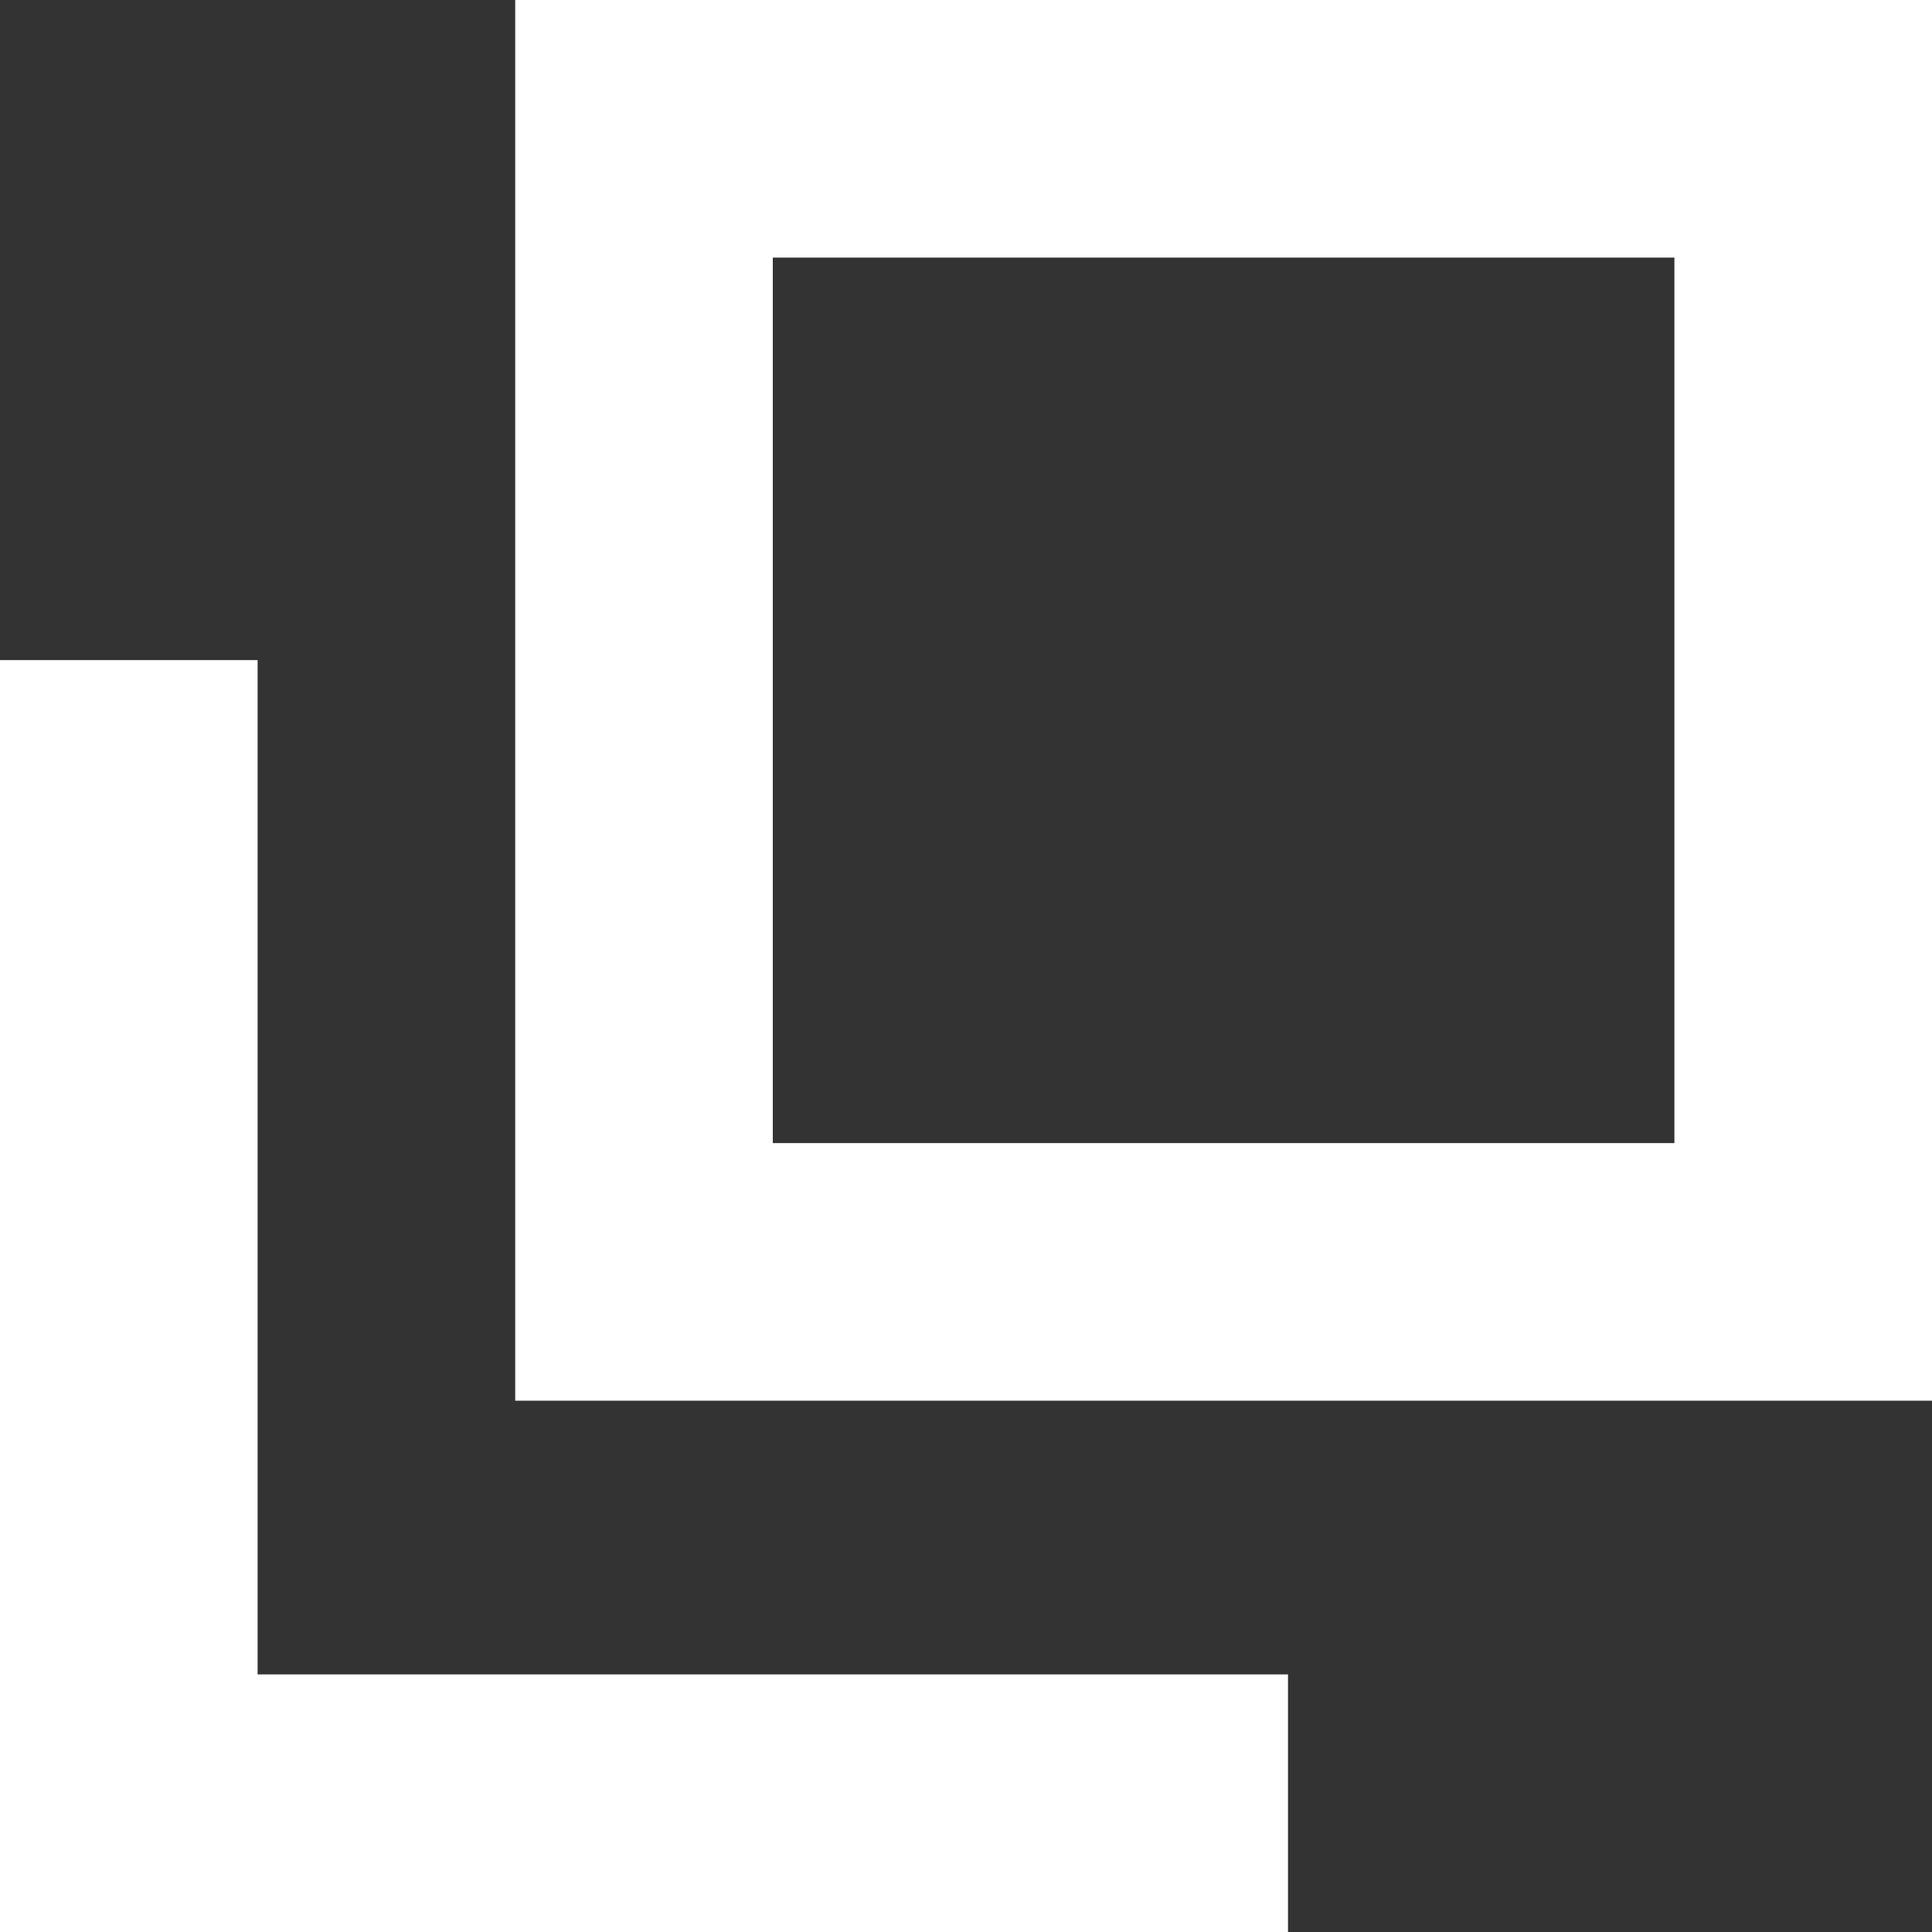
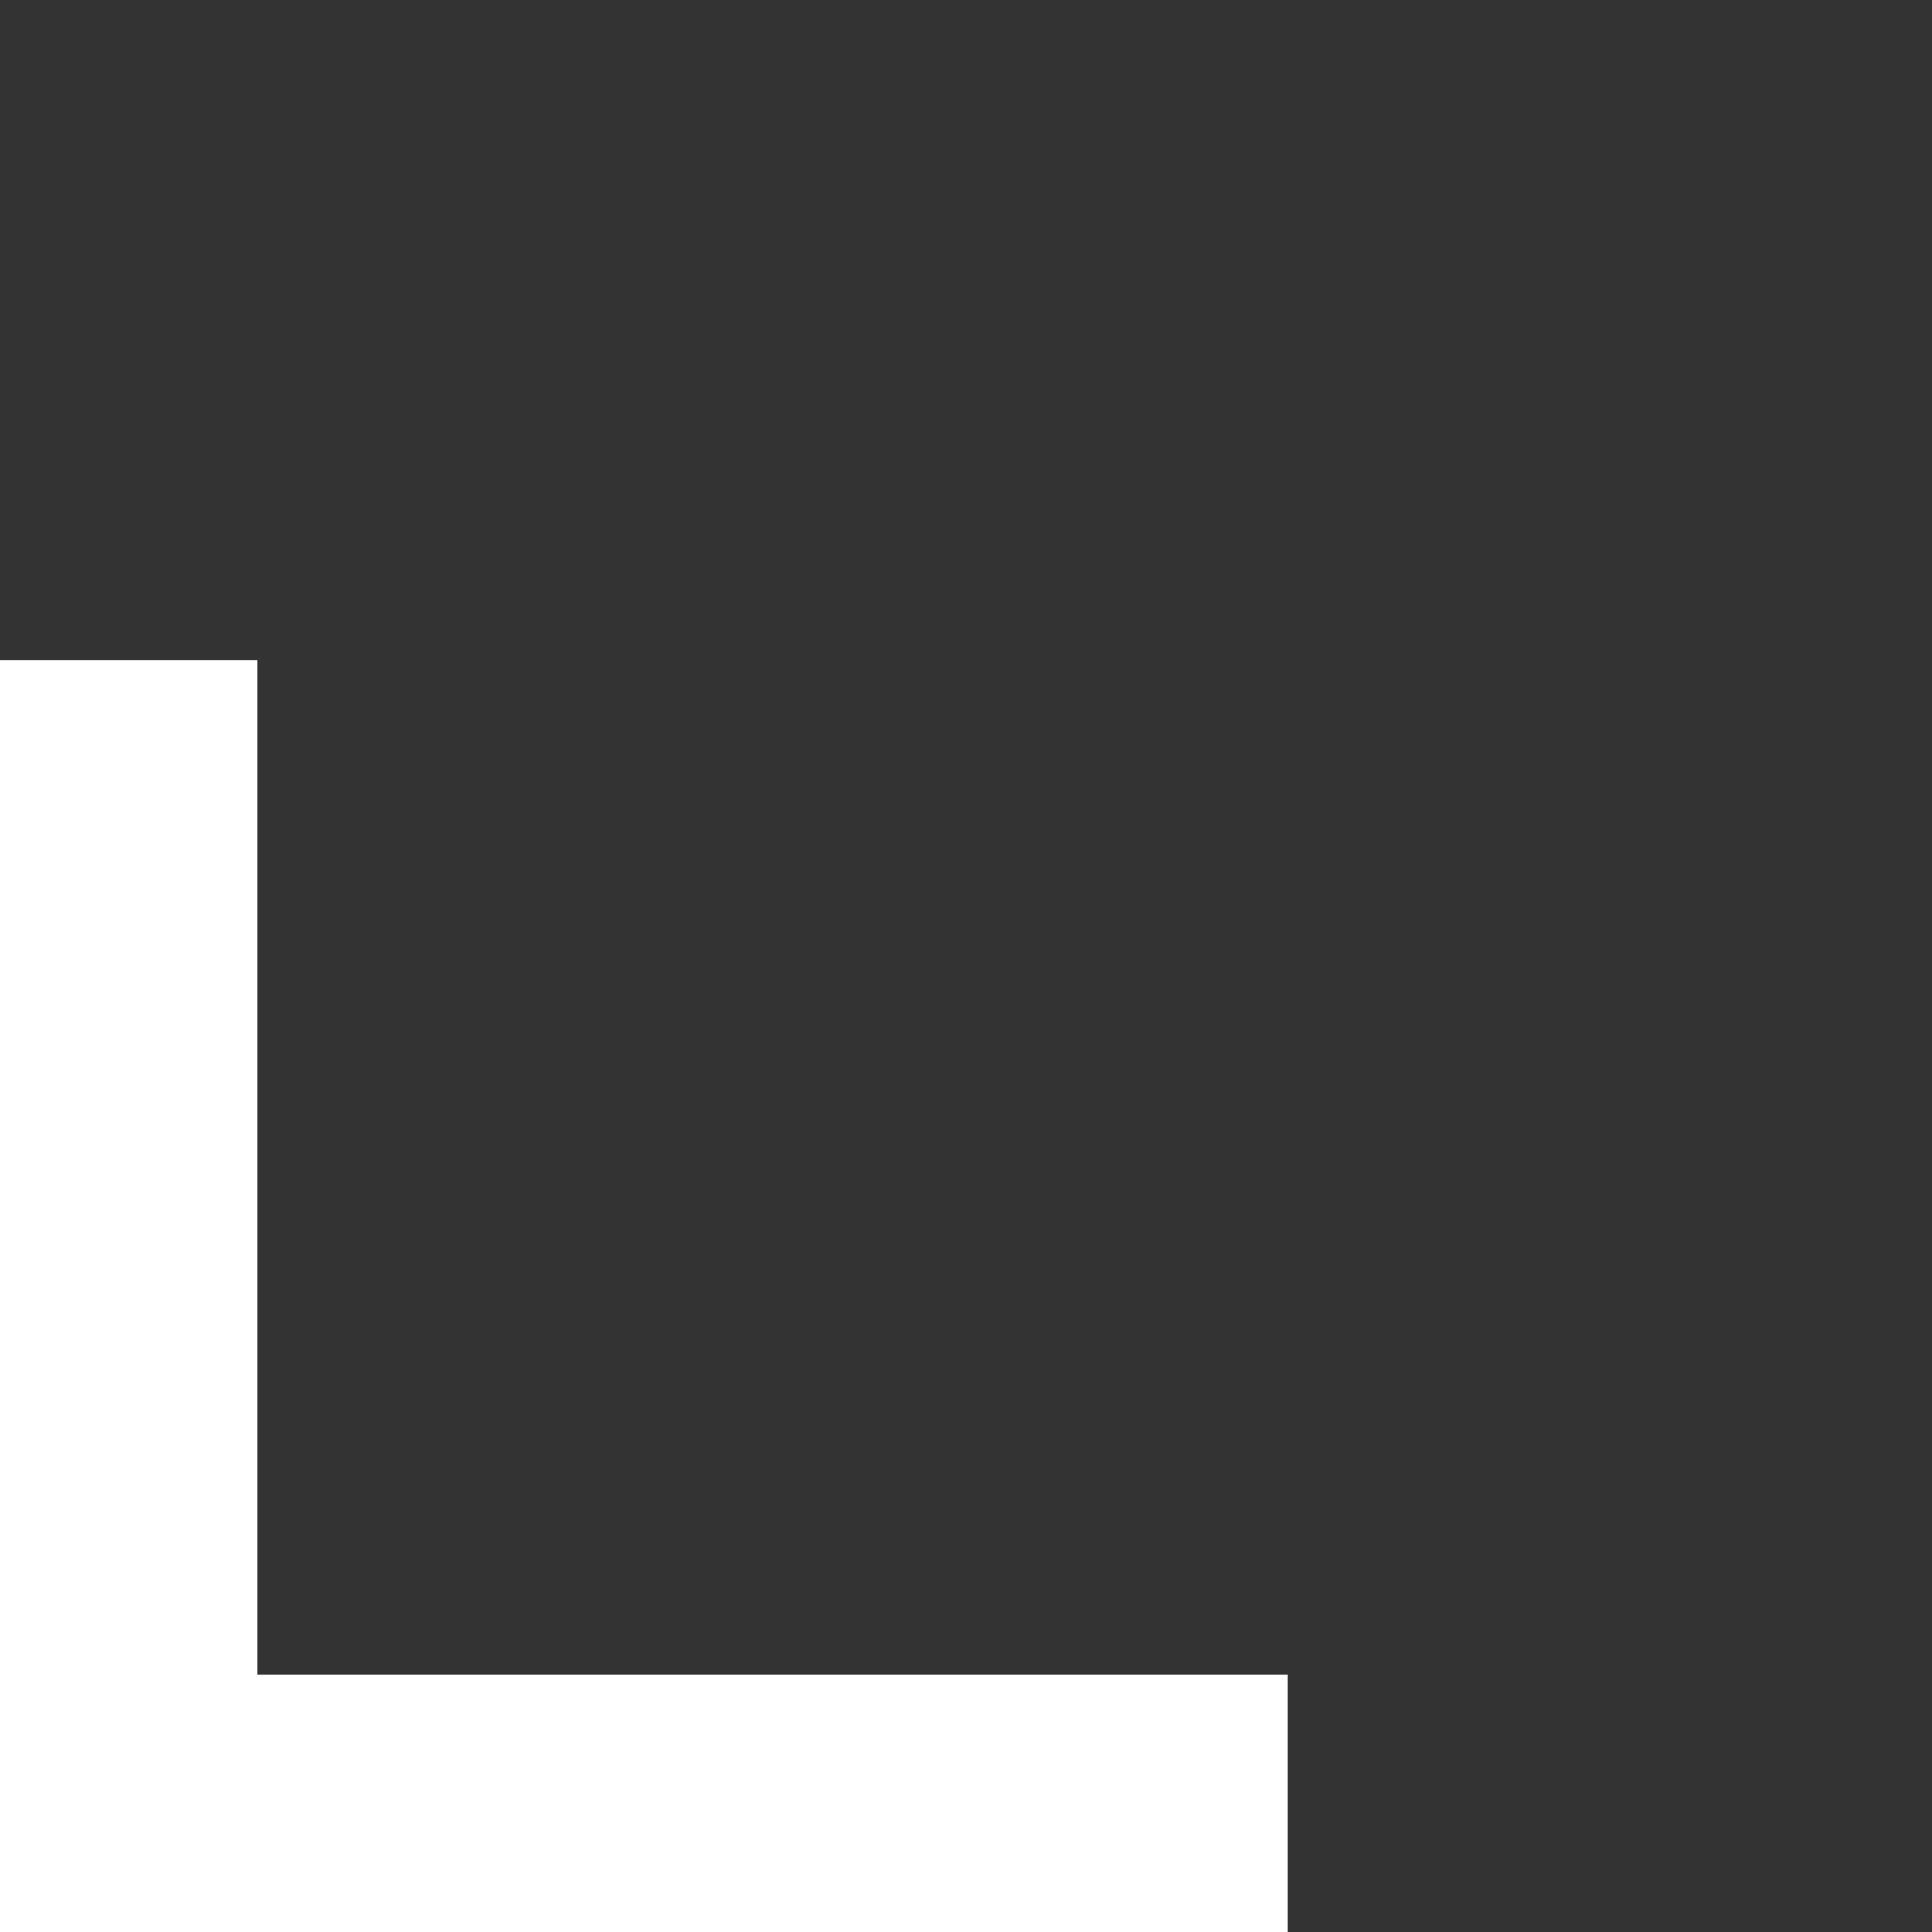
<svg xmlns="http://www.w3.org/2000/svg" version="1.1" id="レイヤー_1" x="0px" y="0px" viewBox="0 0 12 12" style="enable-background:new 0 0 12 12;" xml:space="preserve">
  <rect x="0" y="0" width="12" height="12" fill="#333333" stroke="none" />
  <style type="text/css">
	.st0{fill:#FFFFFF;}
</style>
-   <path class="st0" d="M12,8.7H3.2V0H12V8.7z M4.8,7.1h5.6V1.6H4.8V7.1z" />
  <polygon class="st0" points="8,12 0,12 0,4.1 1.6,4.1 1.6,10.4 8,10.4 " />
</svg>